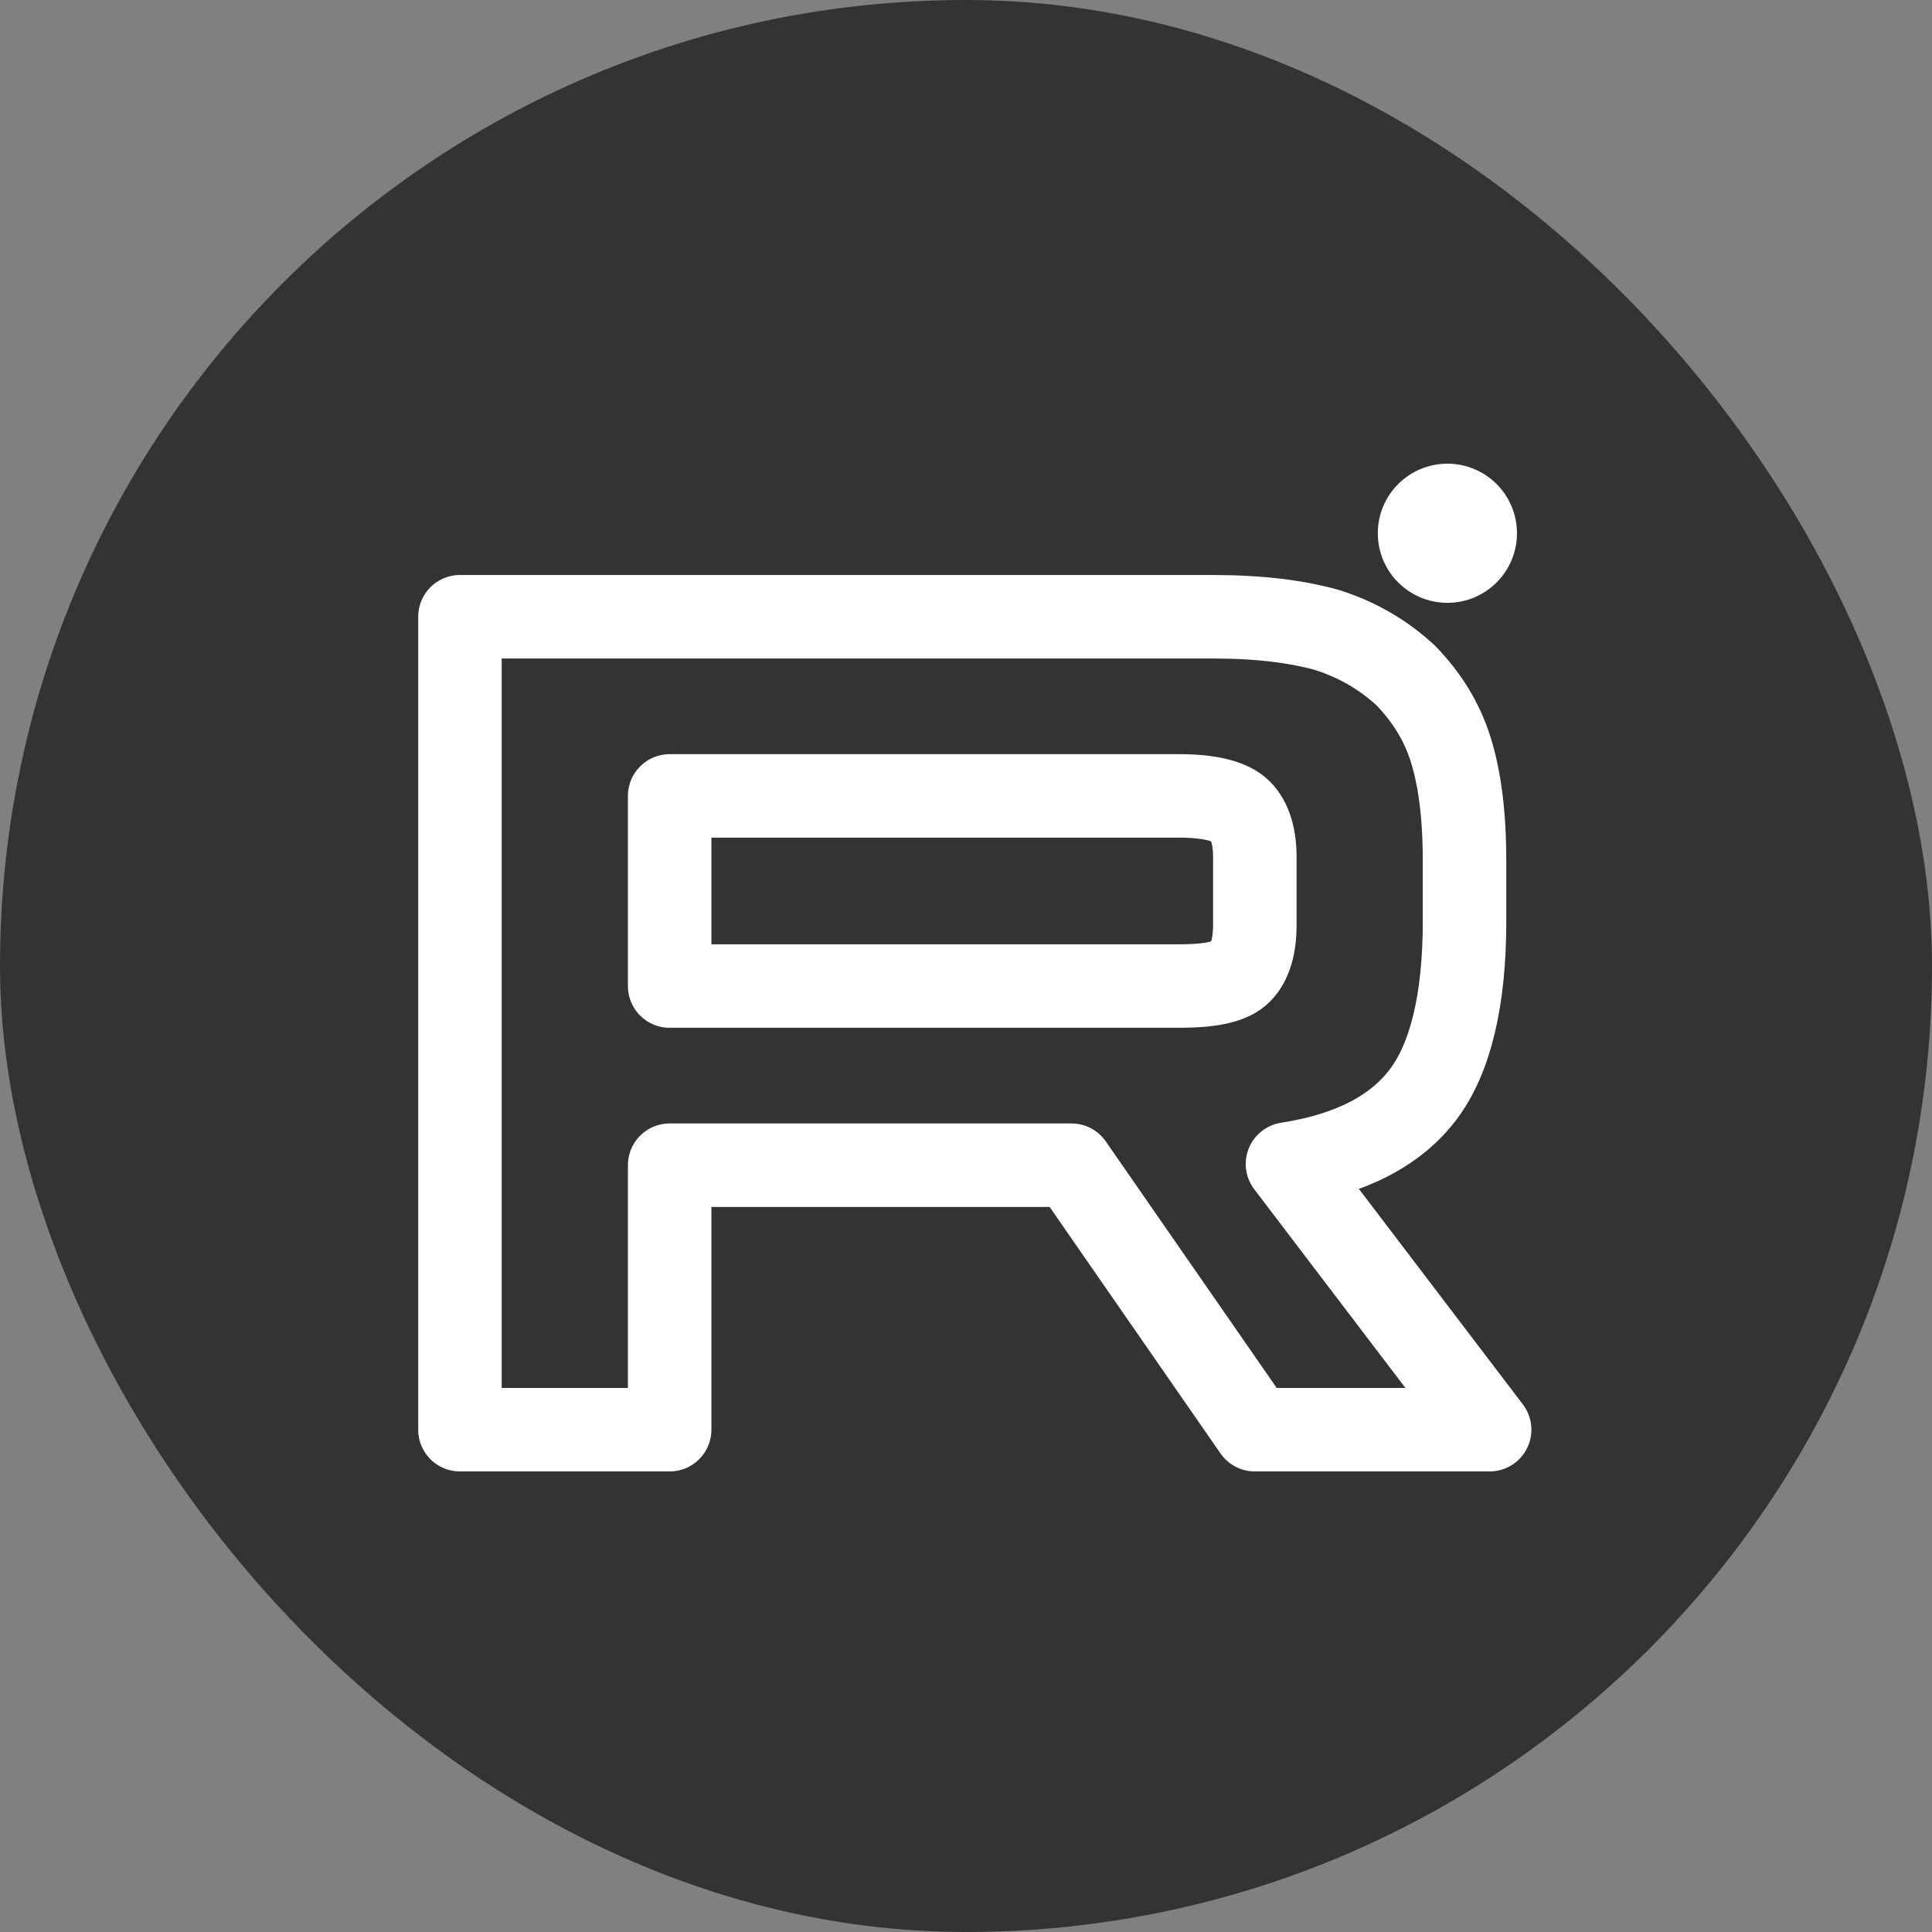
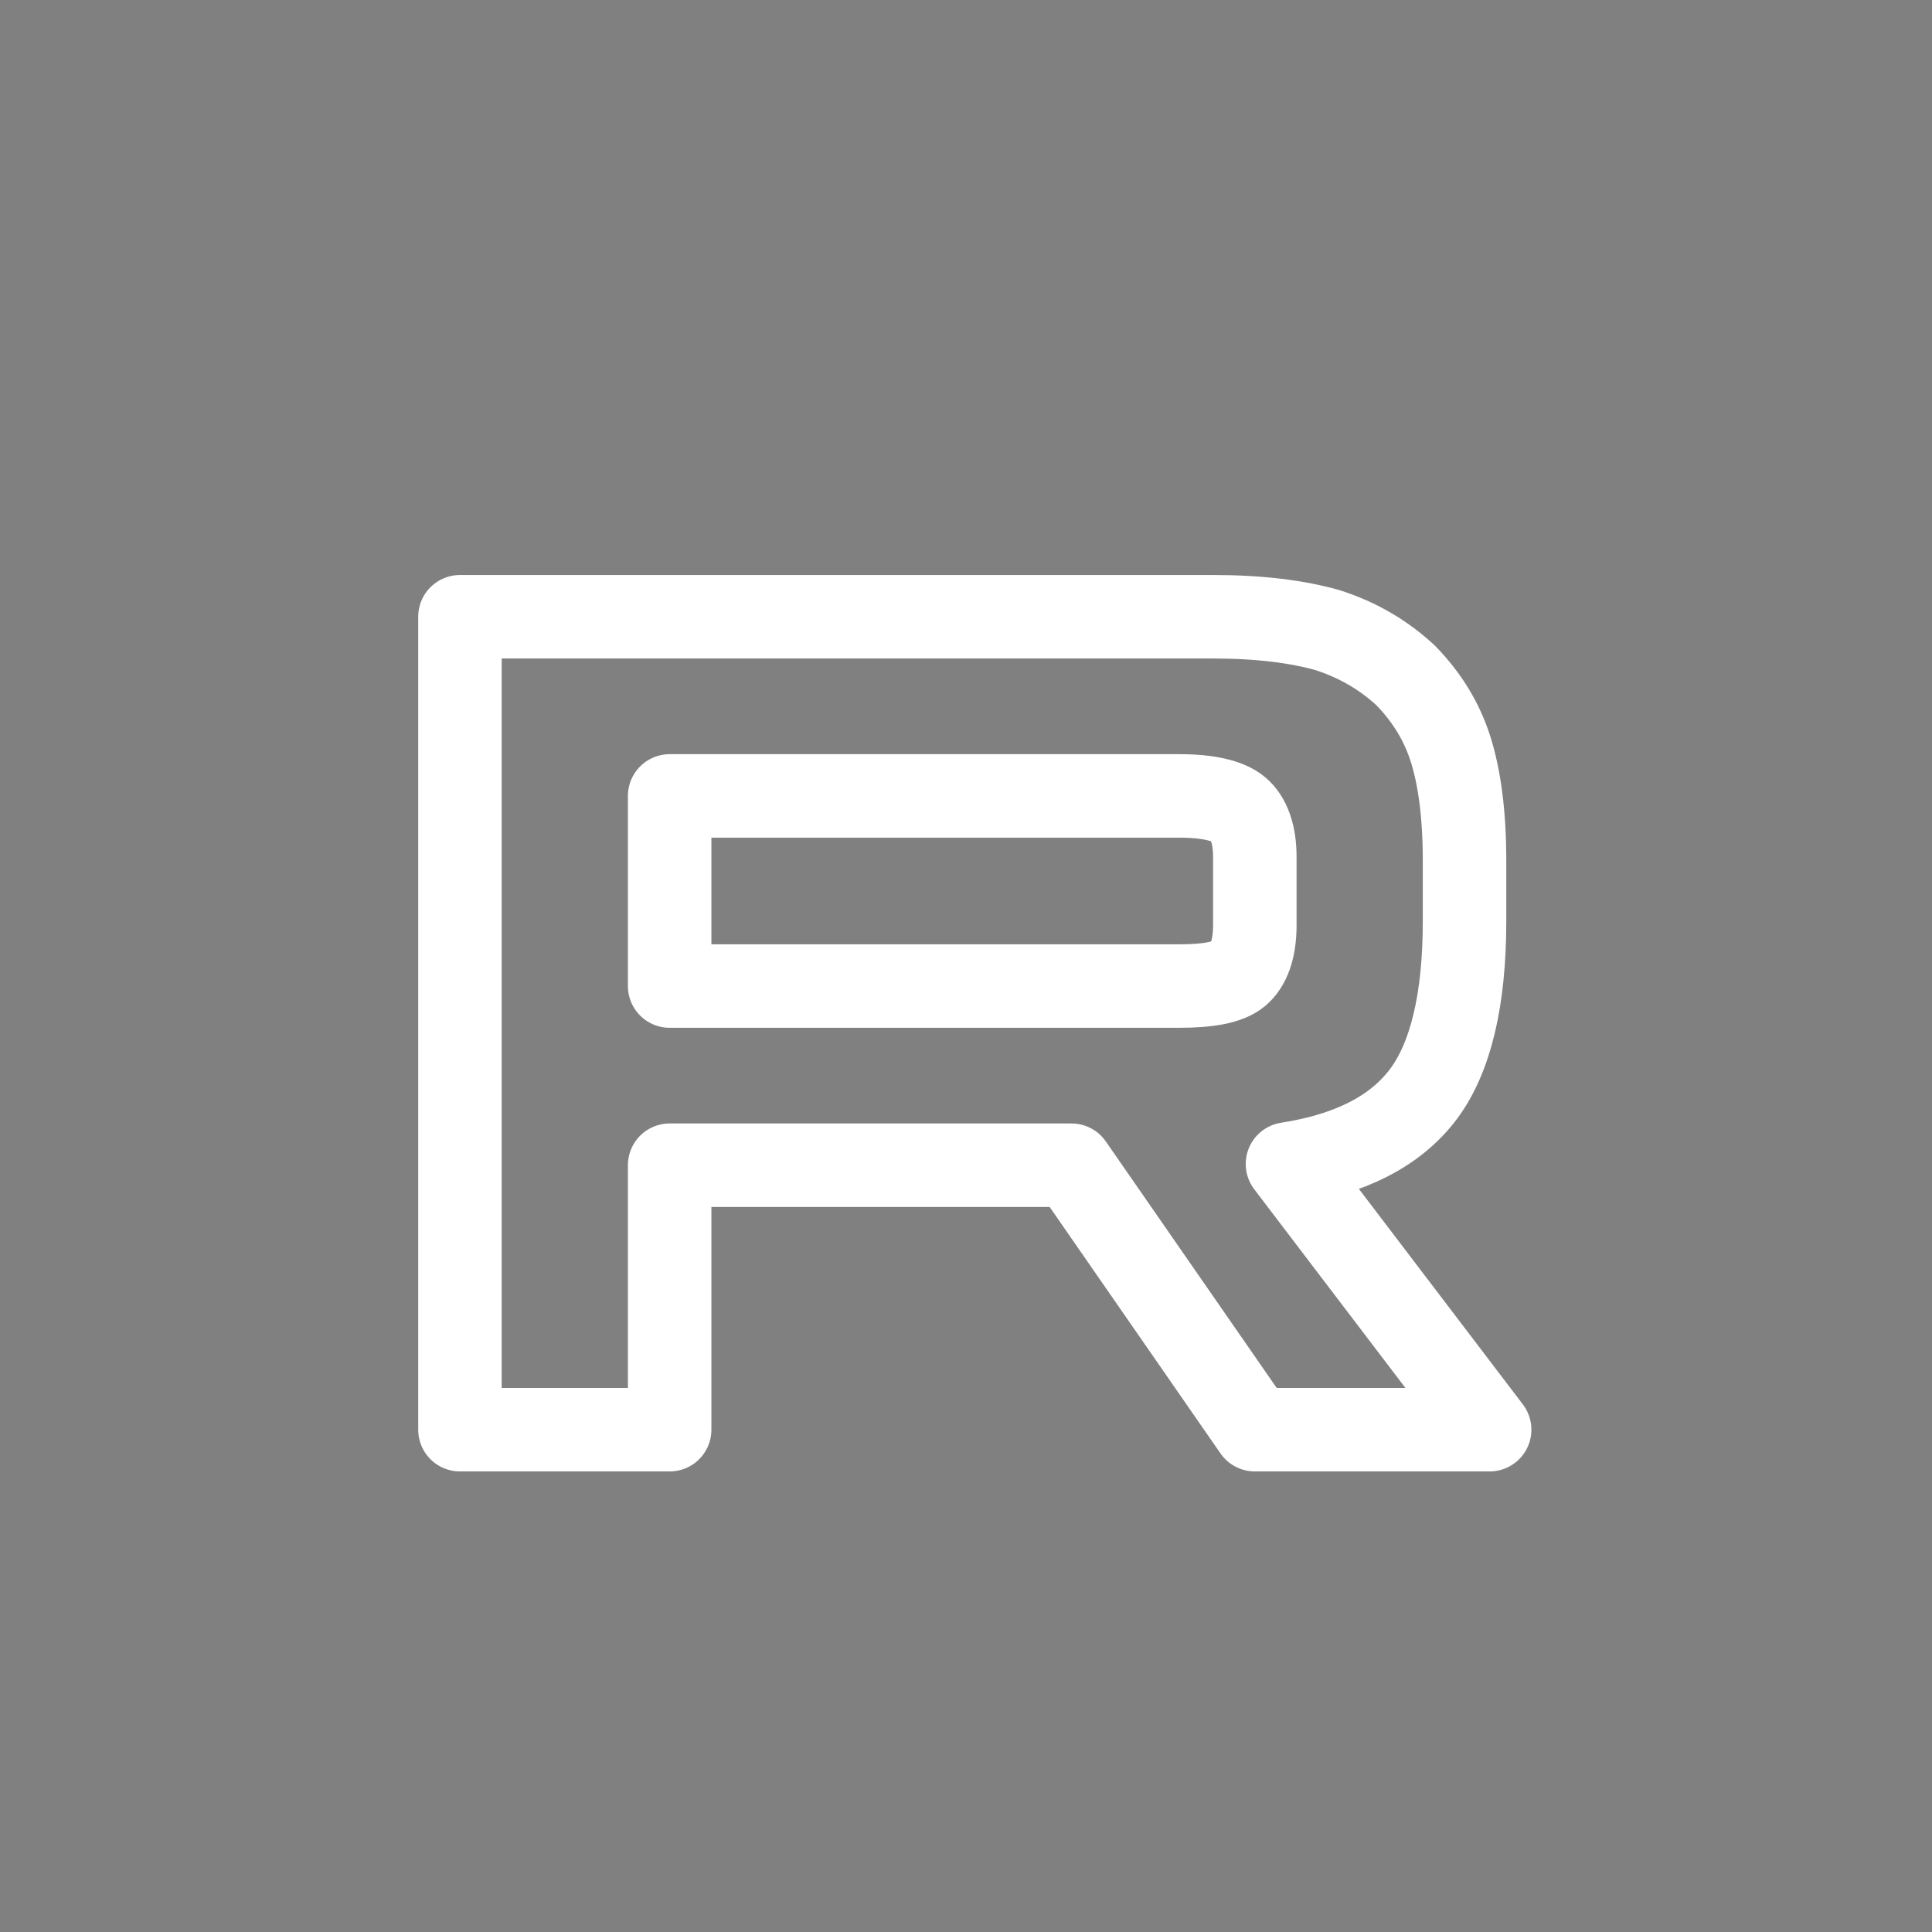
<svg xmlns="http://www.w3.org/2000/svg" width="500" height="500" viewBox="0 0 500 500" fill="none">
  <rect x="0" y="0" width="500" height="500" fill="#808080" stroke="none" />
-   <rect width="500" height="500" rx="250" fill="#333333" />
  <path d="M314.024 159.616H119.035V370H173.306V301.555H277.3L324.748 370H385.518L333.197 301.24C349.447 298.717 361.145 292.723 368.295 283.261C375.443 273.799 379.019 258.658 379.019 238.472V222.701C379.019 210.714 377.721 201.252 375.445 193.998C373.169 186.743 369.269 180.434 363.745 174.757C357.895 169.395 351.397 165.61 343.597 163.087C335.797 160.88 326.047 159.616 314.024 159.616ZM305.25 255.19H173.306V205.982H305.25C312.722 205.982 317.922 207.243 320.523 209.452C323.123 211.66 324.748 215.76 324.748 221.754V239.417C324.748 245.725 323.123 249.824 320.523 252.032C317.922 254.239 312.724 255.187 305.25 255.187V255.19Z" stroke="white" stroke-width="21.607" stroke-linecap="round" stroke-linejoin="round" />
-   <path d="M374.587 156.011C384.527 156.011 392.59 147.95 392.59 138.006C392.59 128.061 384.527 120 374.587 120C364.641 120 356.578 128.061 356.578 138.006C356.578 147.95 364.641 156.011 374.587 156.011Z" fill="white" />
</svg>